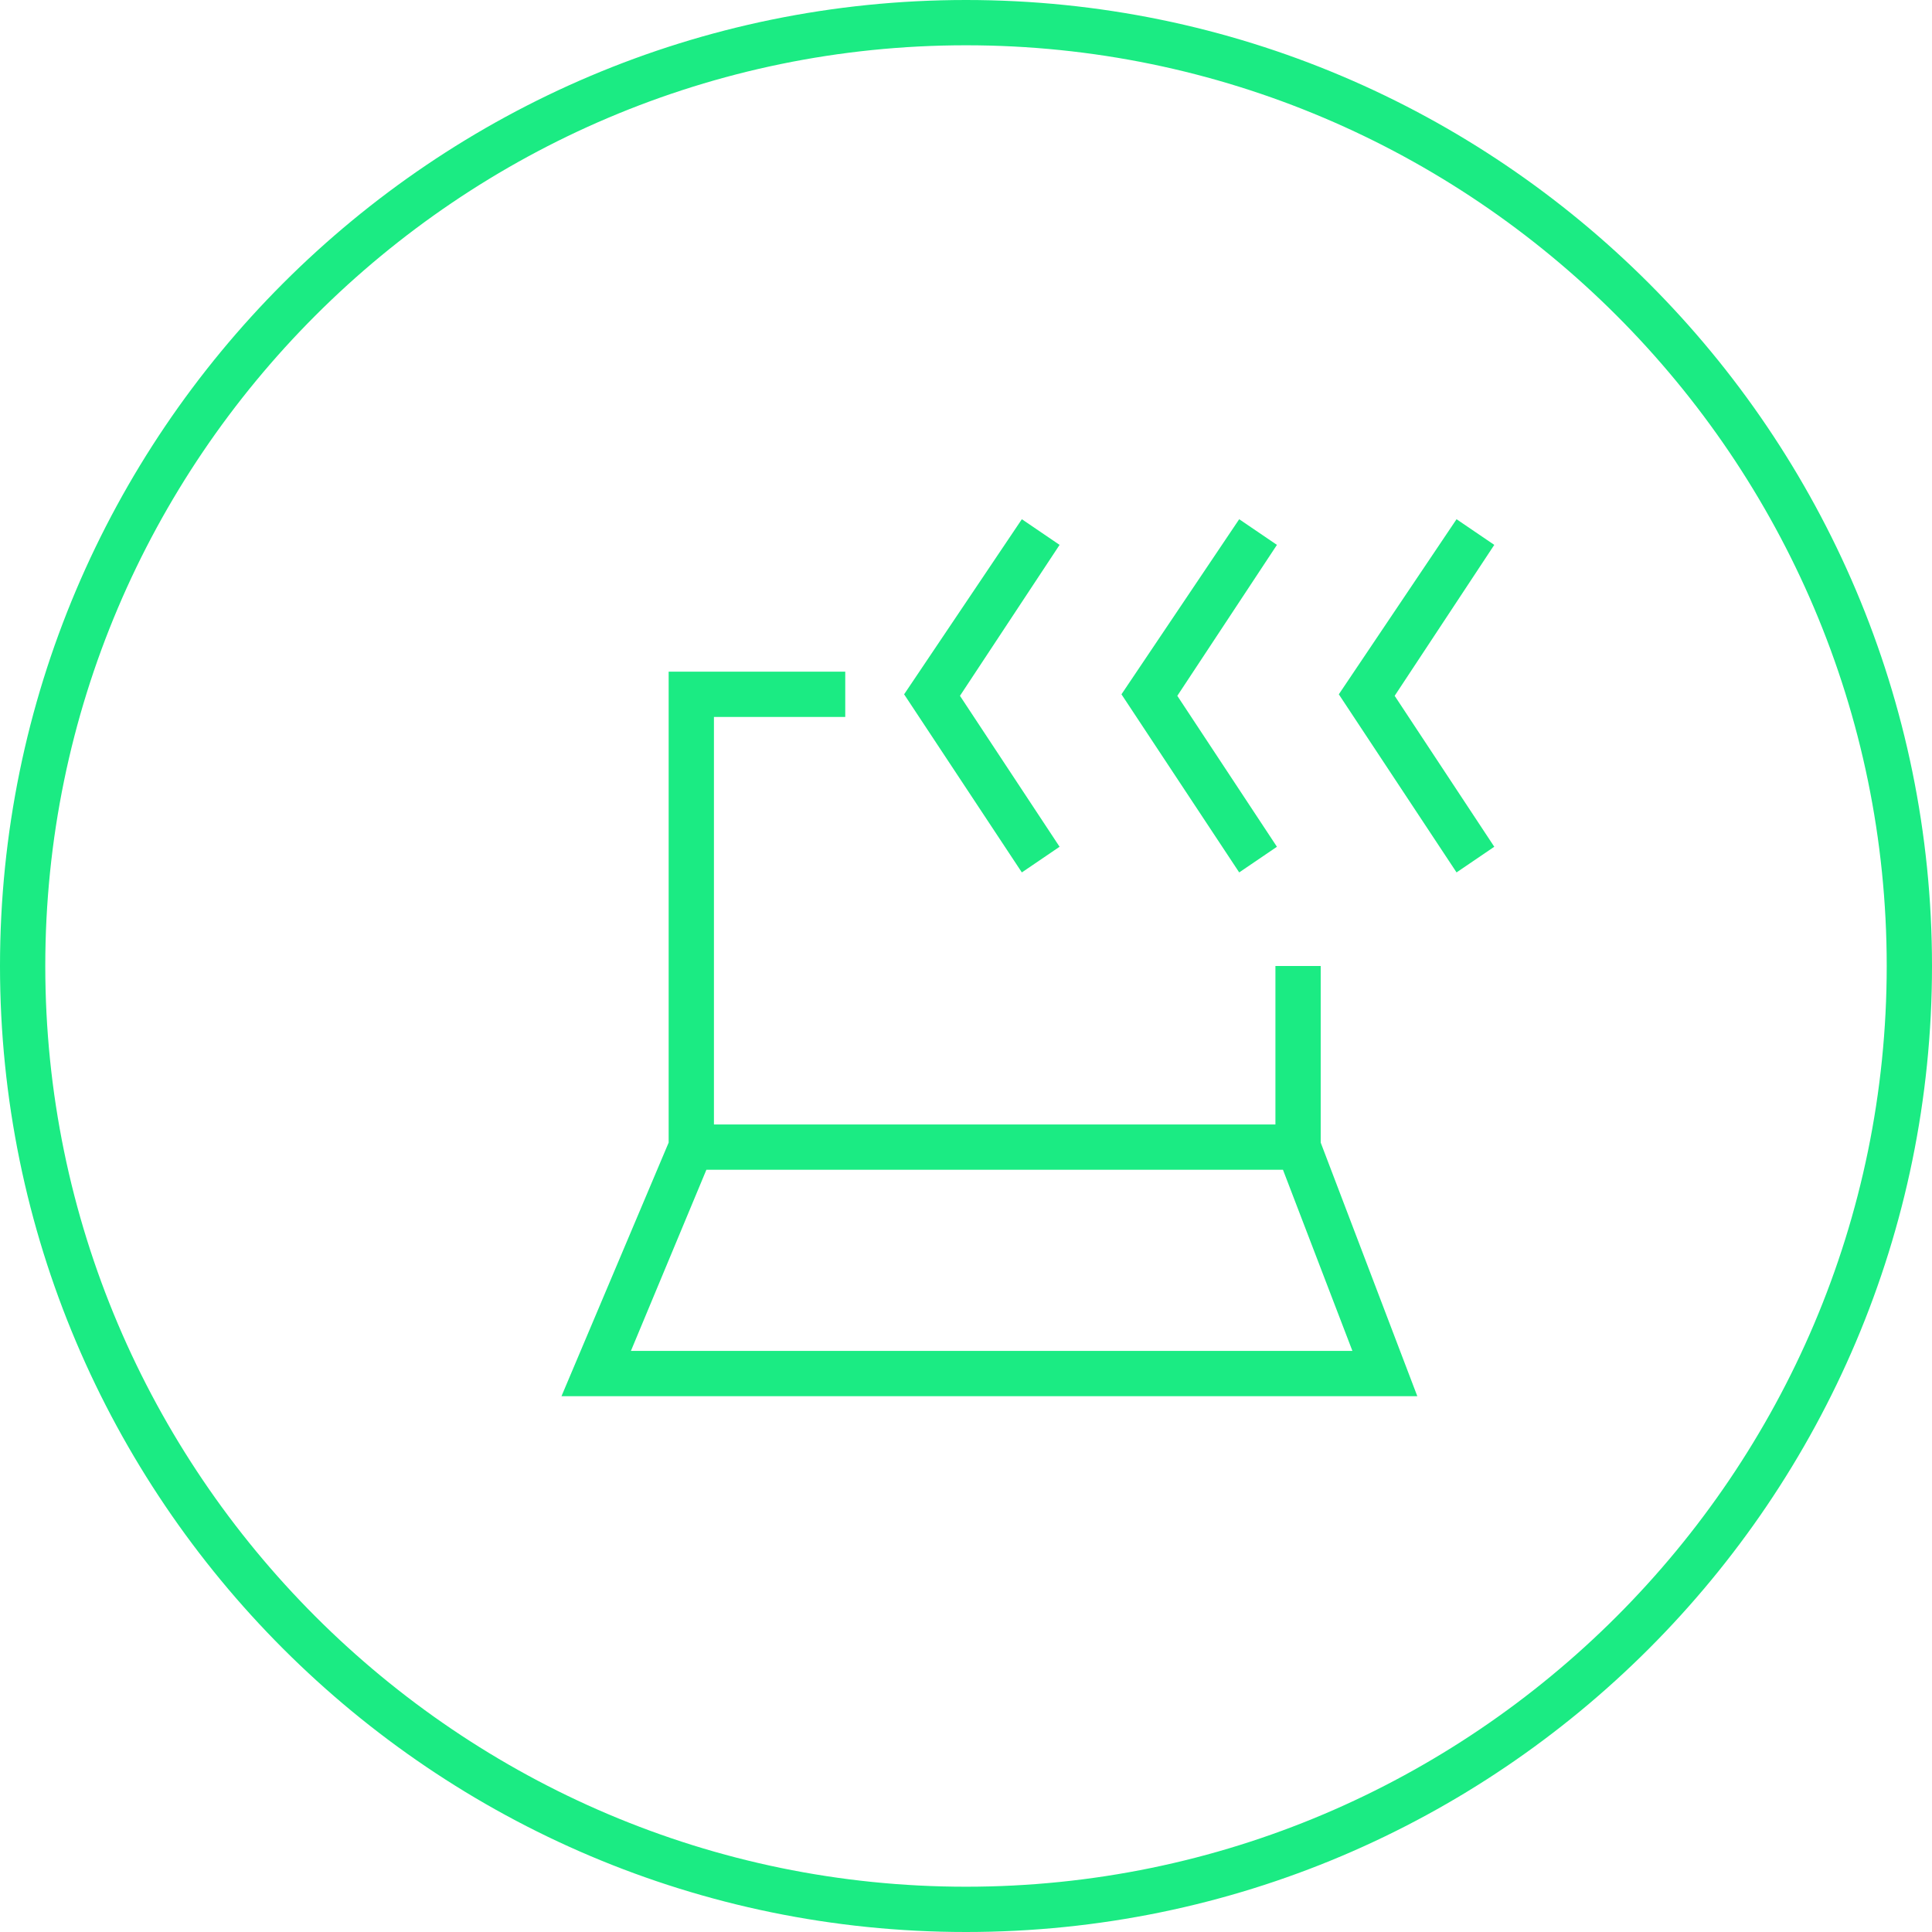
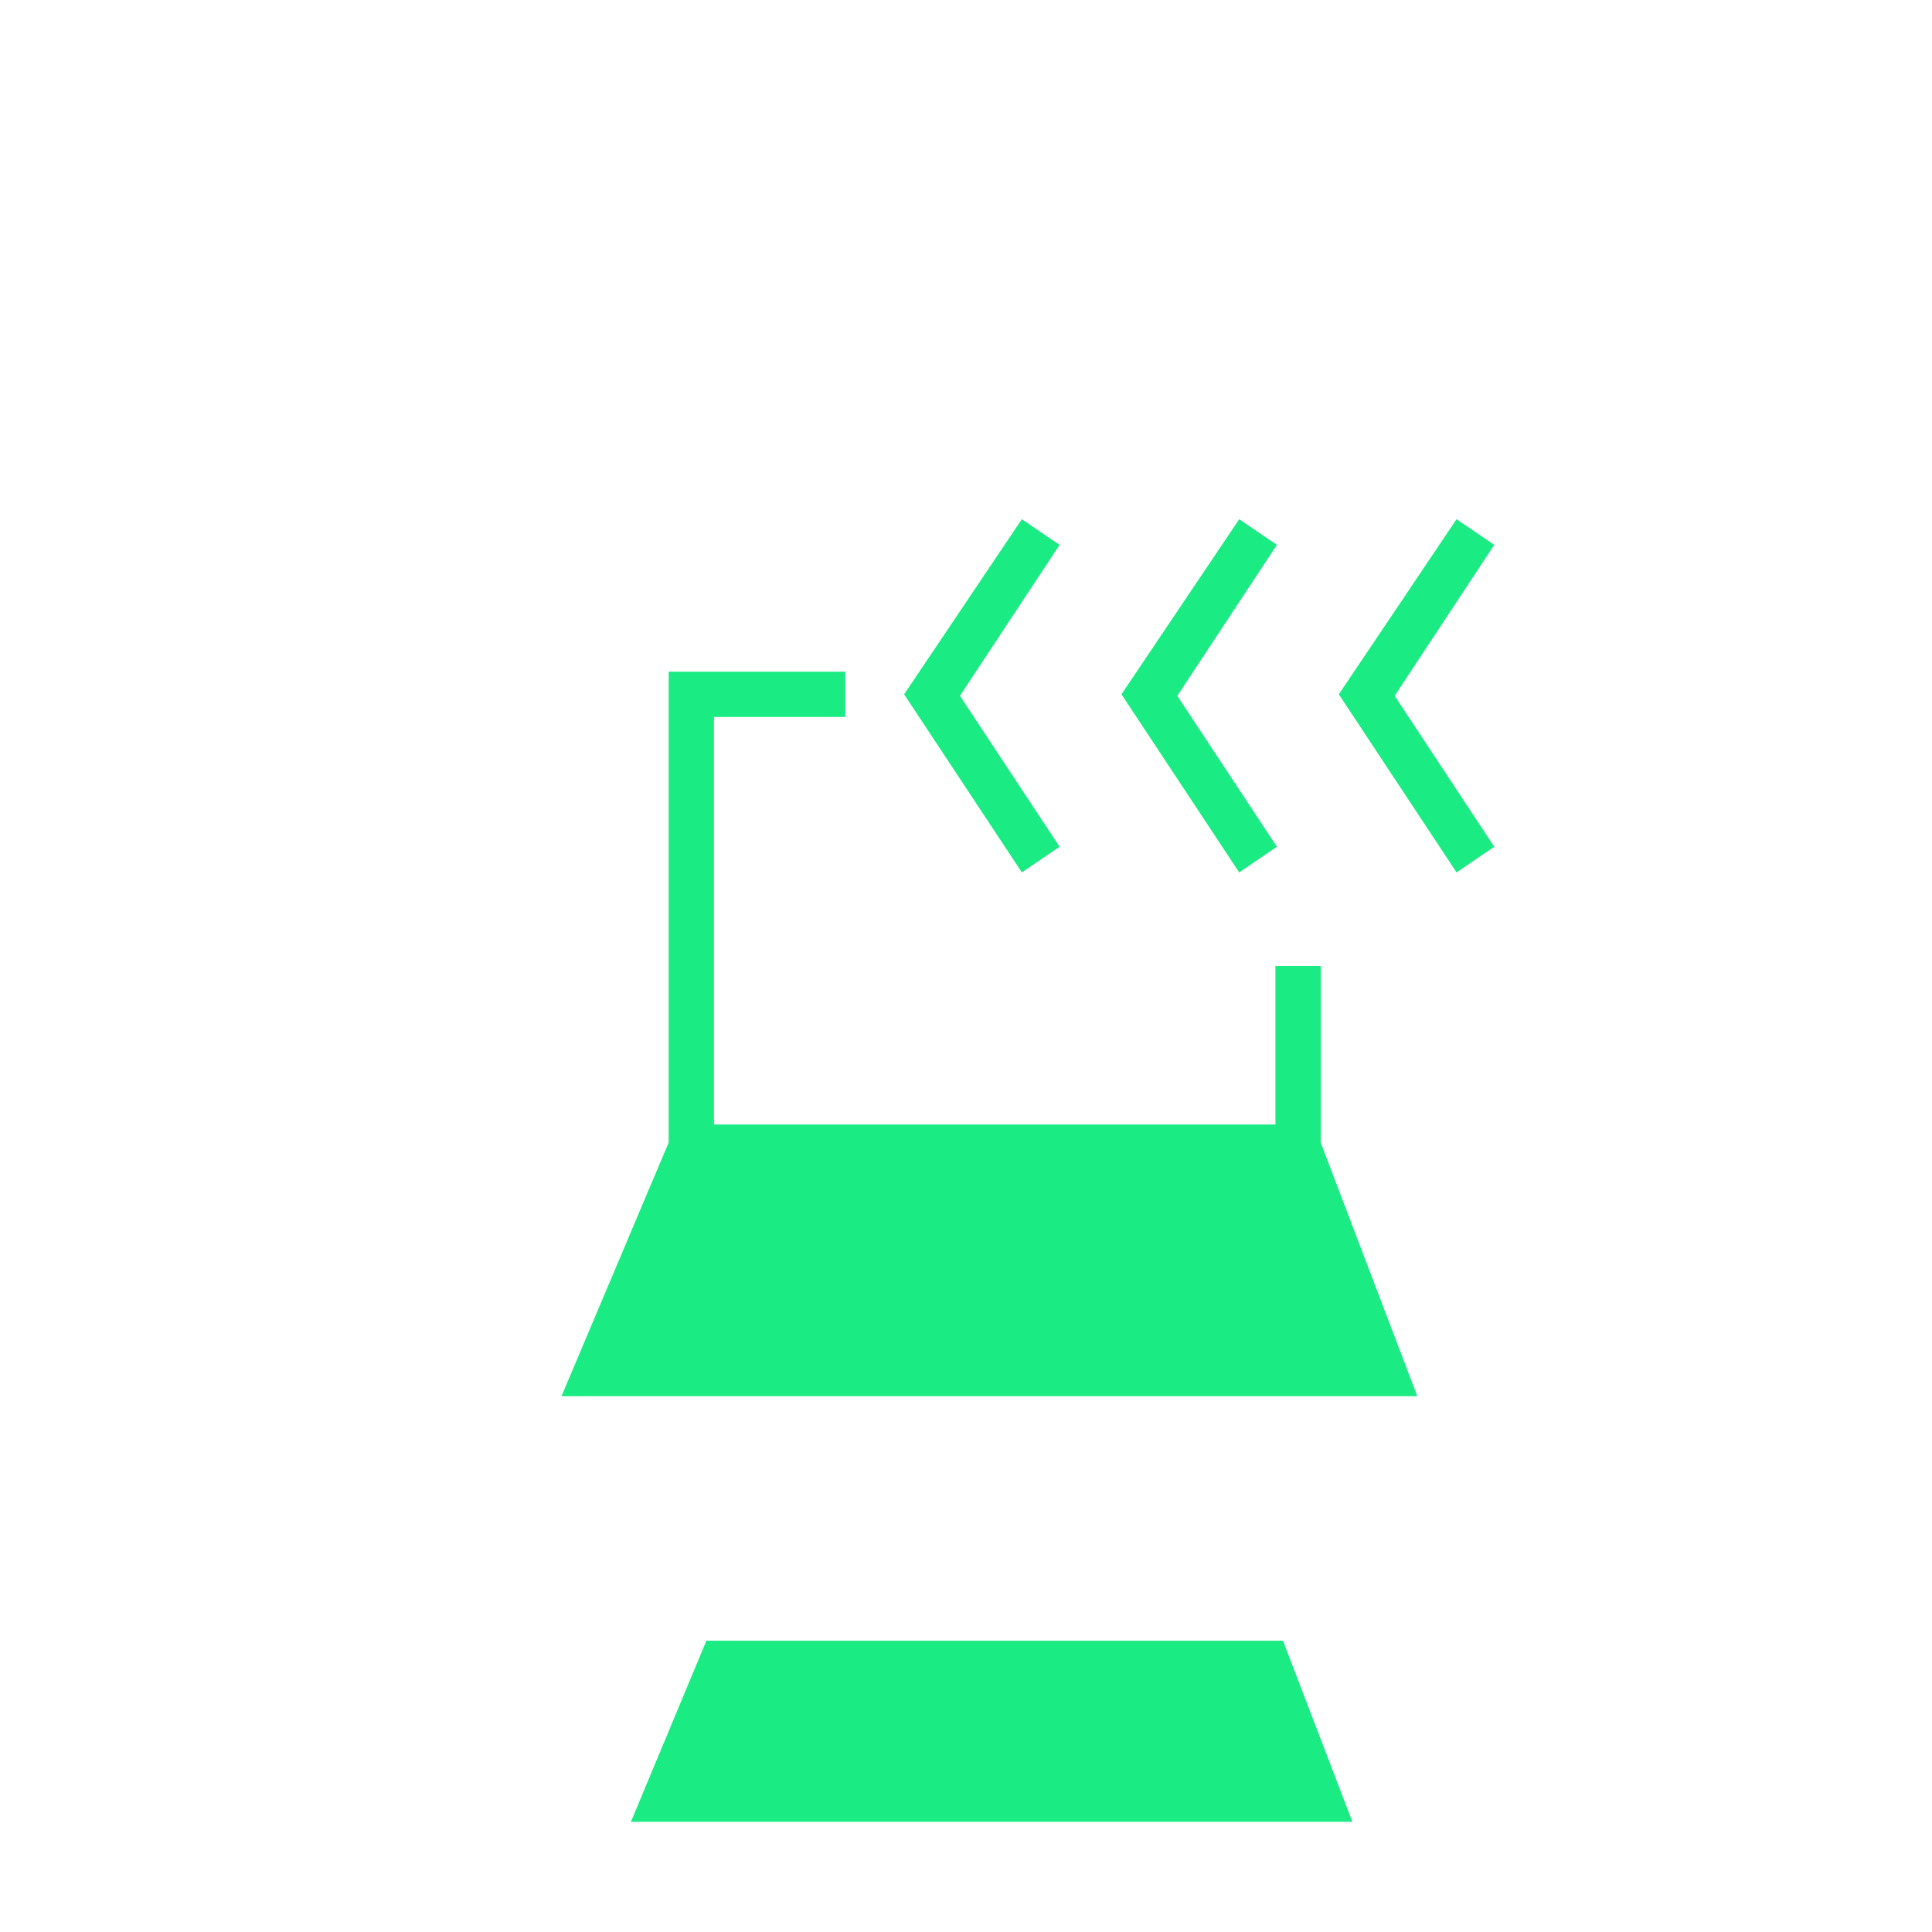
<svg xmlns="http://www.w3.org/2000/svg" xml:space="preserve" viewBox="0 0 128 128">
-   <path fill="#00003C" d="M64 128C28.7 128 0 99.3 0 64S28.7 0 64 0s64 28.7 64 64-28.7 64-64 64M64 3C30.4 3 3 30.4 3 64s27.4 61 61 61 61-27.4 61-61S97.6 3 64 3" style="fill:#1beb83" />
-   <path fill="#00003C" fill-rule="evenodd" d="m67.7 34.4 2.5 1.7-6.6 10 6.6 10-2.5 1.7L59.9 46zm14.4 0 2.5 1.7-6.6 10 6.6 10-2.5 1.7L74.3 46zm14.4 0 2.5 1.7-6.6 10 6.6 10-2.5 1.7L88.7 46zM44.3 44.5H56v3h-8.7v27h37.2V64h3v11.7l6.4 16.8H37.2l7.1-16.8zm2.5 33-5 12h47.8l-4.6-12z" clip-rule="evenodd" style="fill:#1beb83" />
+   <path fill="#00003C" fill-rule="evenodd" d="m67.7 34.4 2.5 1.7-6.6 10 6.6 10-2.5 1.7L59.9 46zm14.4 0 2.5 1.7-6.6 10 6.6 10-2.5 1.7L74.3 46zm14.4 0 2.5 1.7-6.6 10 6.6 10-2.5 1.7L88.7 46zM44.3 44.5H56v3h-8.7v27h37.2V64h3v11.7l6.4 16.8H37.2l7.1-16.8m2.5 33-5 12h47.8l-4.6-12z" clip-rule="evenodd" style="fill:#1beb83" />
</svg>